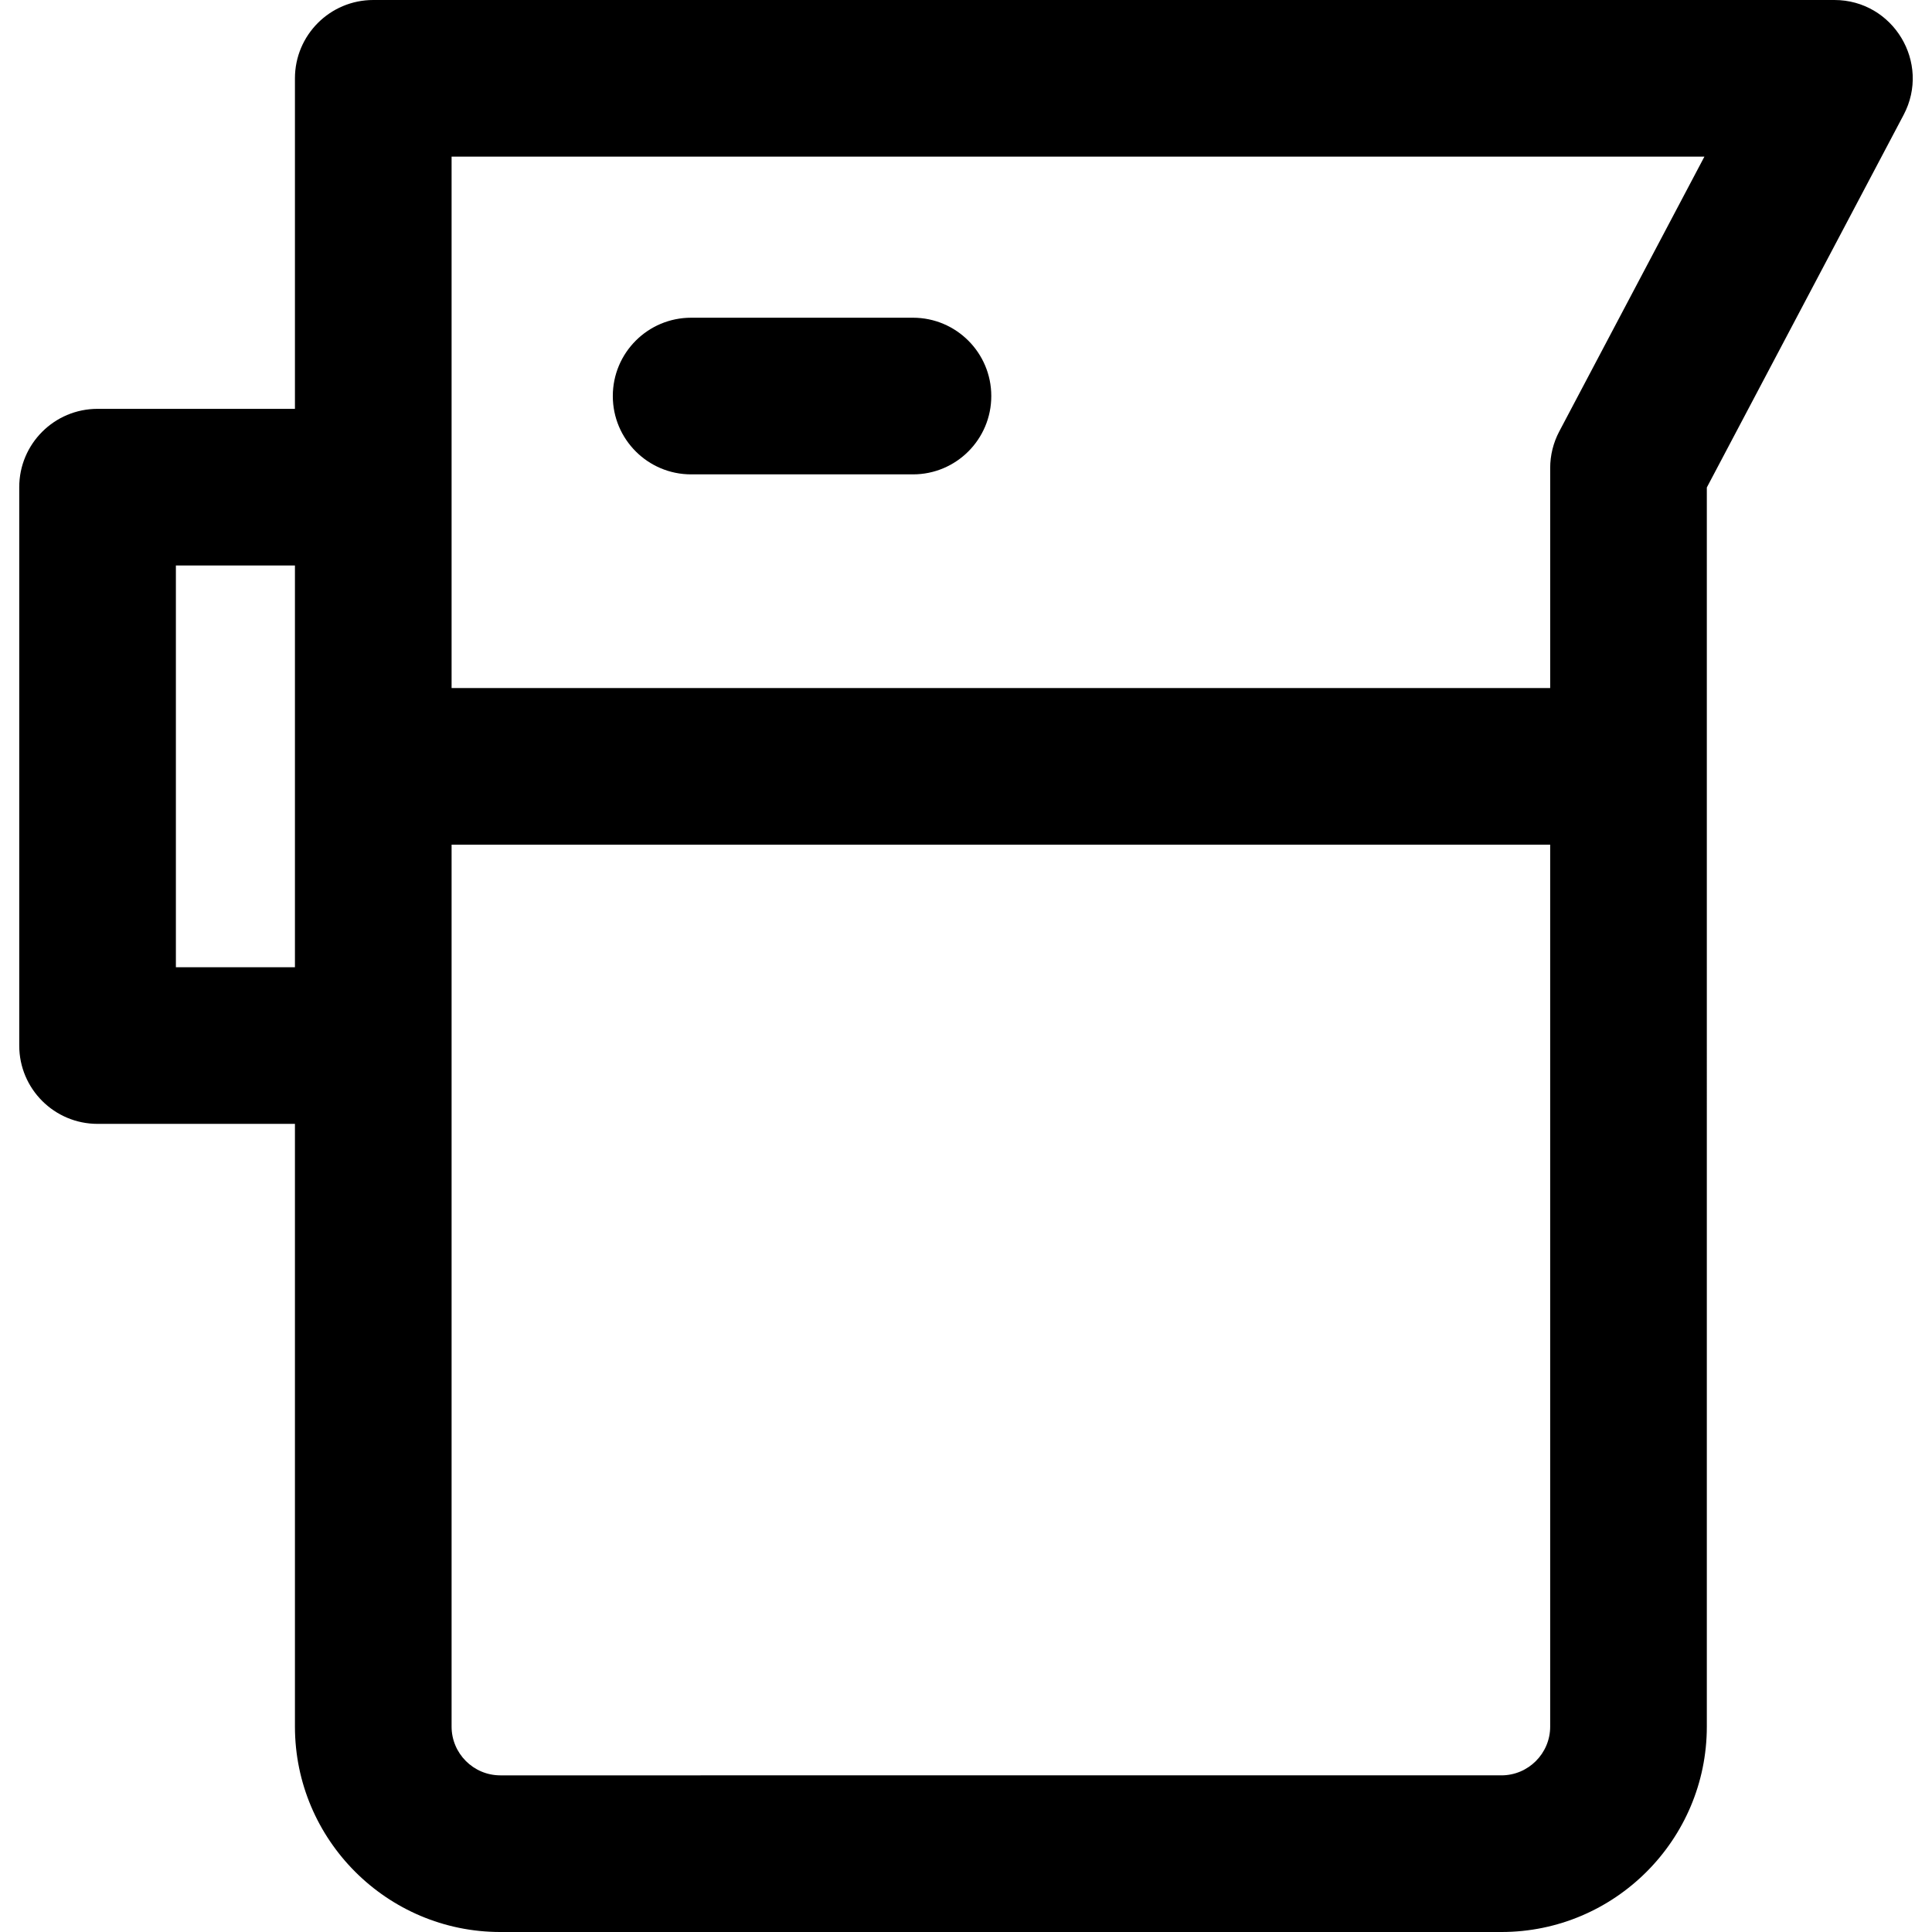
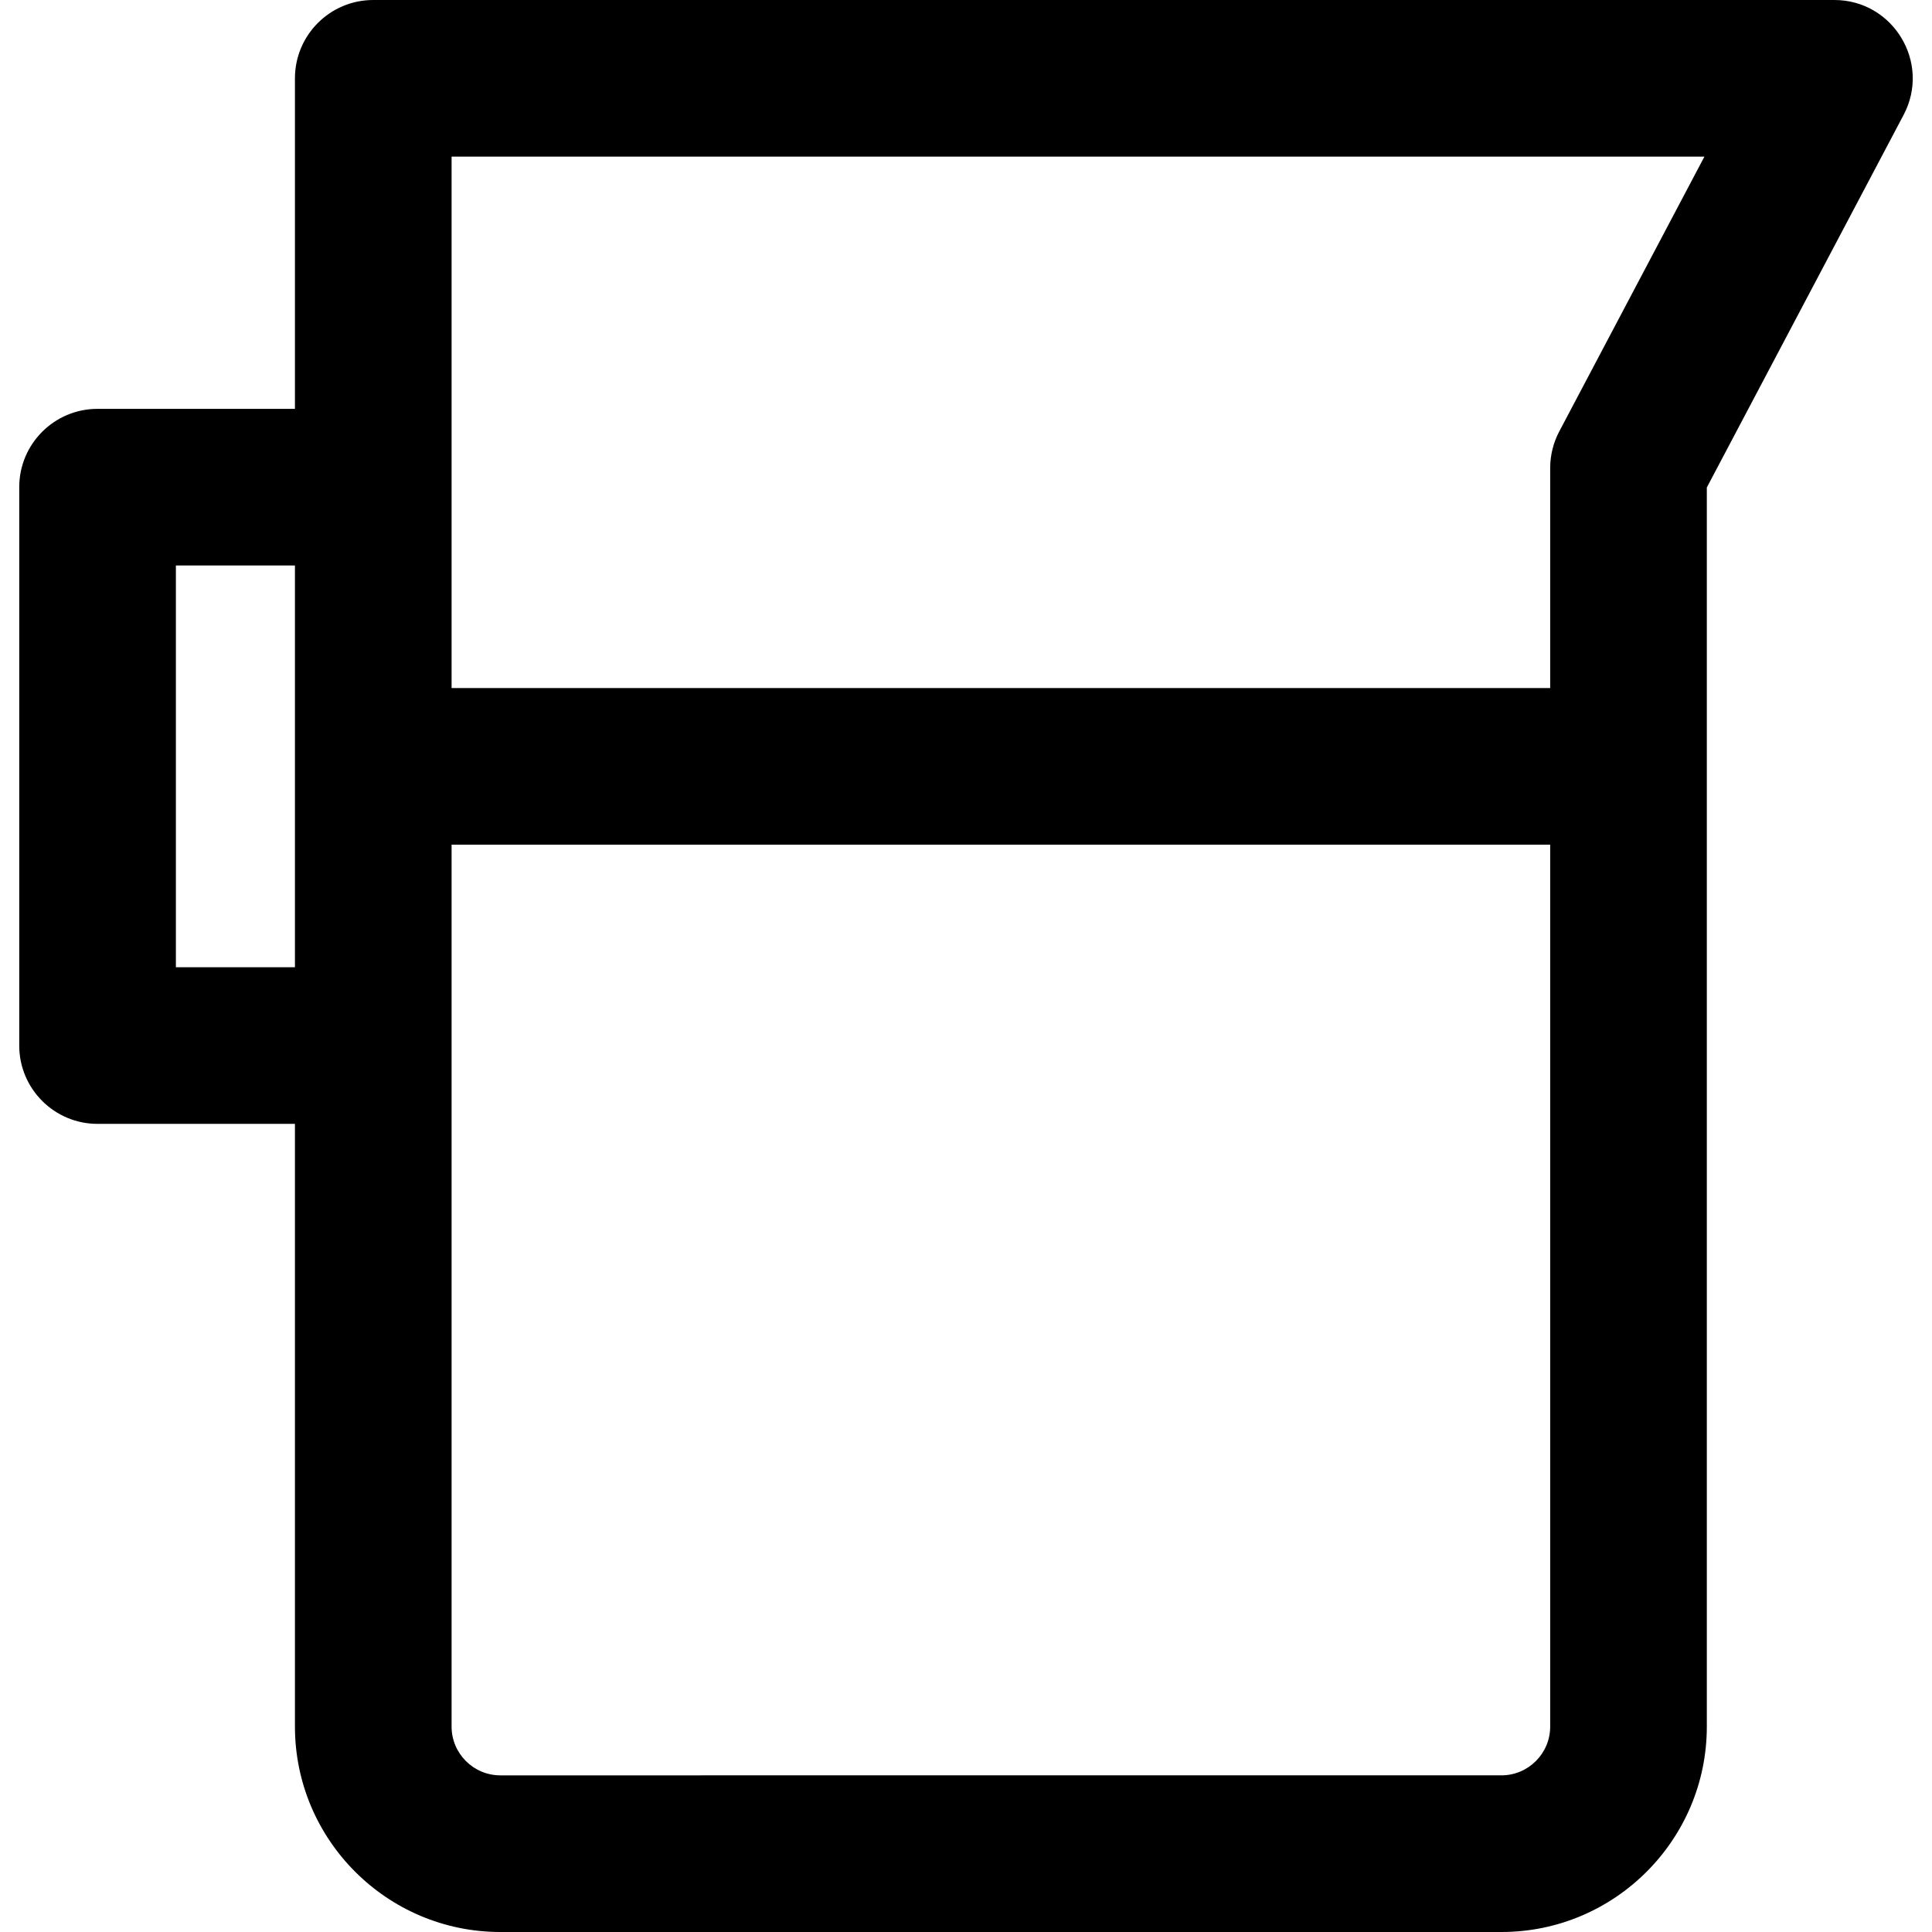
<svg xmlns="http://www.w3.org/2000/svg" fill="#000000" height="800px" width="800px" version="1.1" id="Layer_1" viewBox="0 0 512 512" xml:space="preserve">
  <g>
    <g>
      <path d="M486.122,0H98.918C87.455,0,78.162,9.294,78.162,20.757v87.592H25.855c-11.463,0-20.757,9.294-20.757,20.757v147.975    c0,11.463,9.294,20.757,20.757,20.757h52.307v159.726c0,30.016,24.42,54.437,54.437,54.437H397.89    c30.016,0,54.437-24.42,54.437-54.437V129.185l52.149-98.734C511.77,16.643,501.734,0,486.122,0z M78.162,256.324h-31.55V149.862    h31.55V256.324z M410.814,457.565c0,7.124-5.798,12.922-12.923,12.922H132.598c-7.125,0-12.923-5.798-12.923-12.923V223.851    h291.138V457.565z M413.216,114.346c-1.579,2.988-2.402,6.314-2.402,9.693v58.296H119.675V41.513h332.01L413.216,114.346z" />
    </g>
  </g>
  <g>
    <g>
-       <path d="M241.945,84.199h-58.787c-11.463,0-20.757,9.294-20.757,20.757s9.293,20.757,20.757,20.757h58.787    c11.463,0,20.757-9.293,20.757-20.757S253.408,84.199,241.945,84.199z" />
-     </g>
+       </g>
  </g>
</svg>